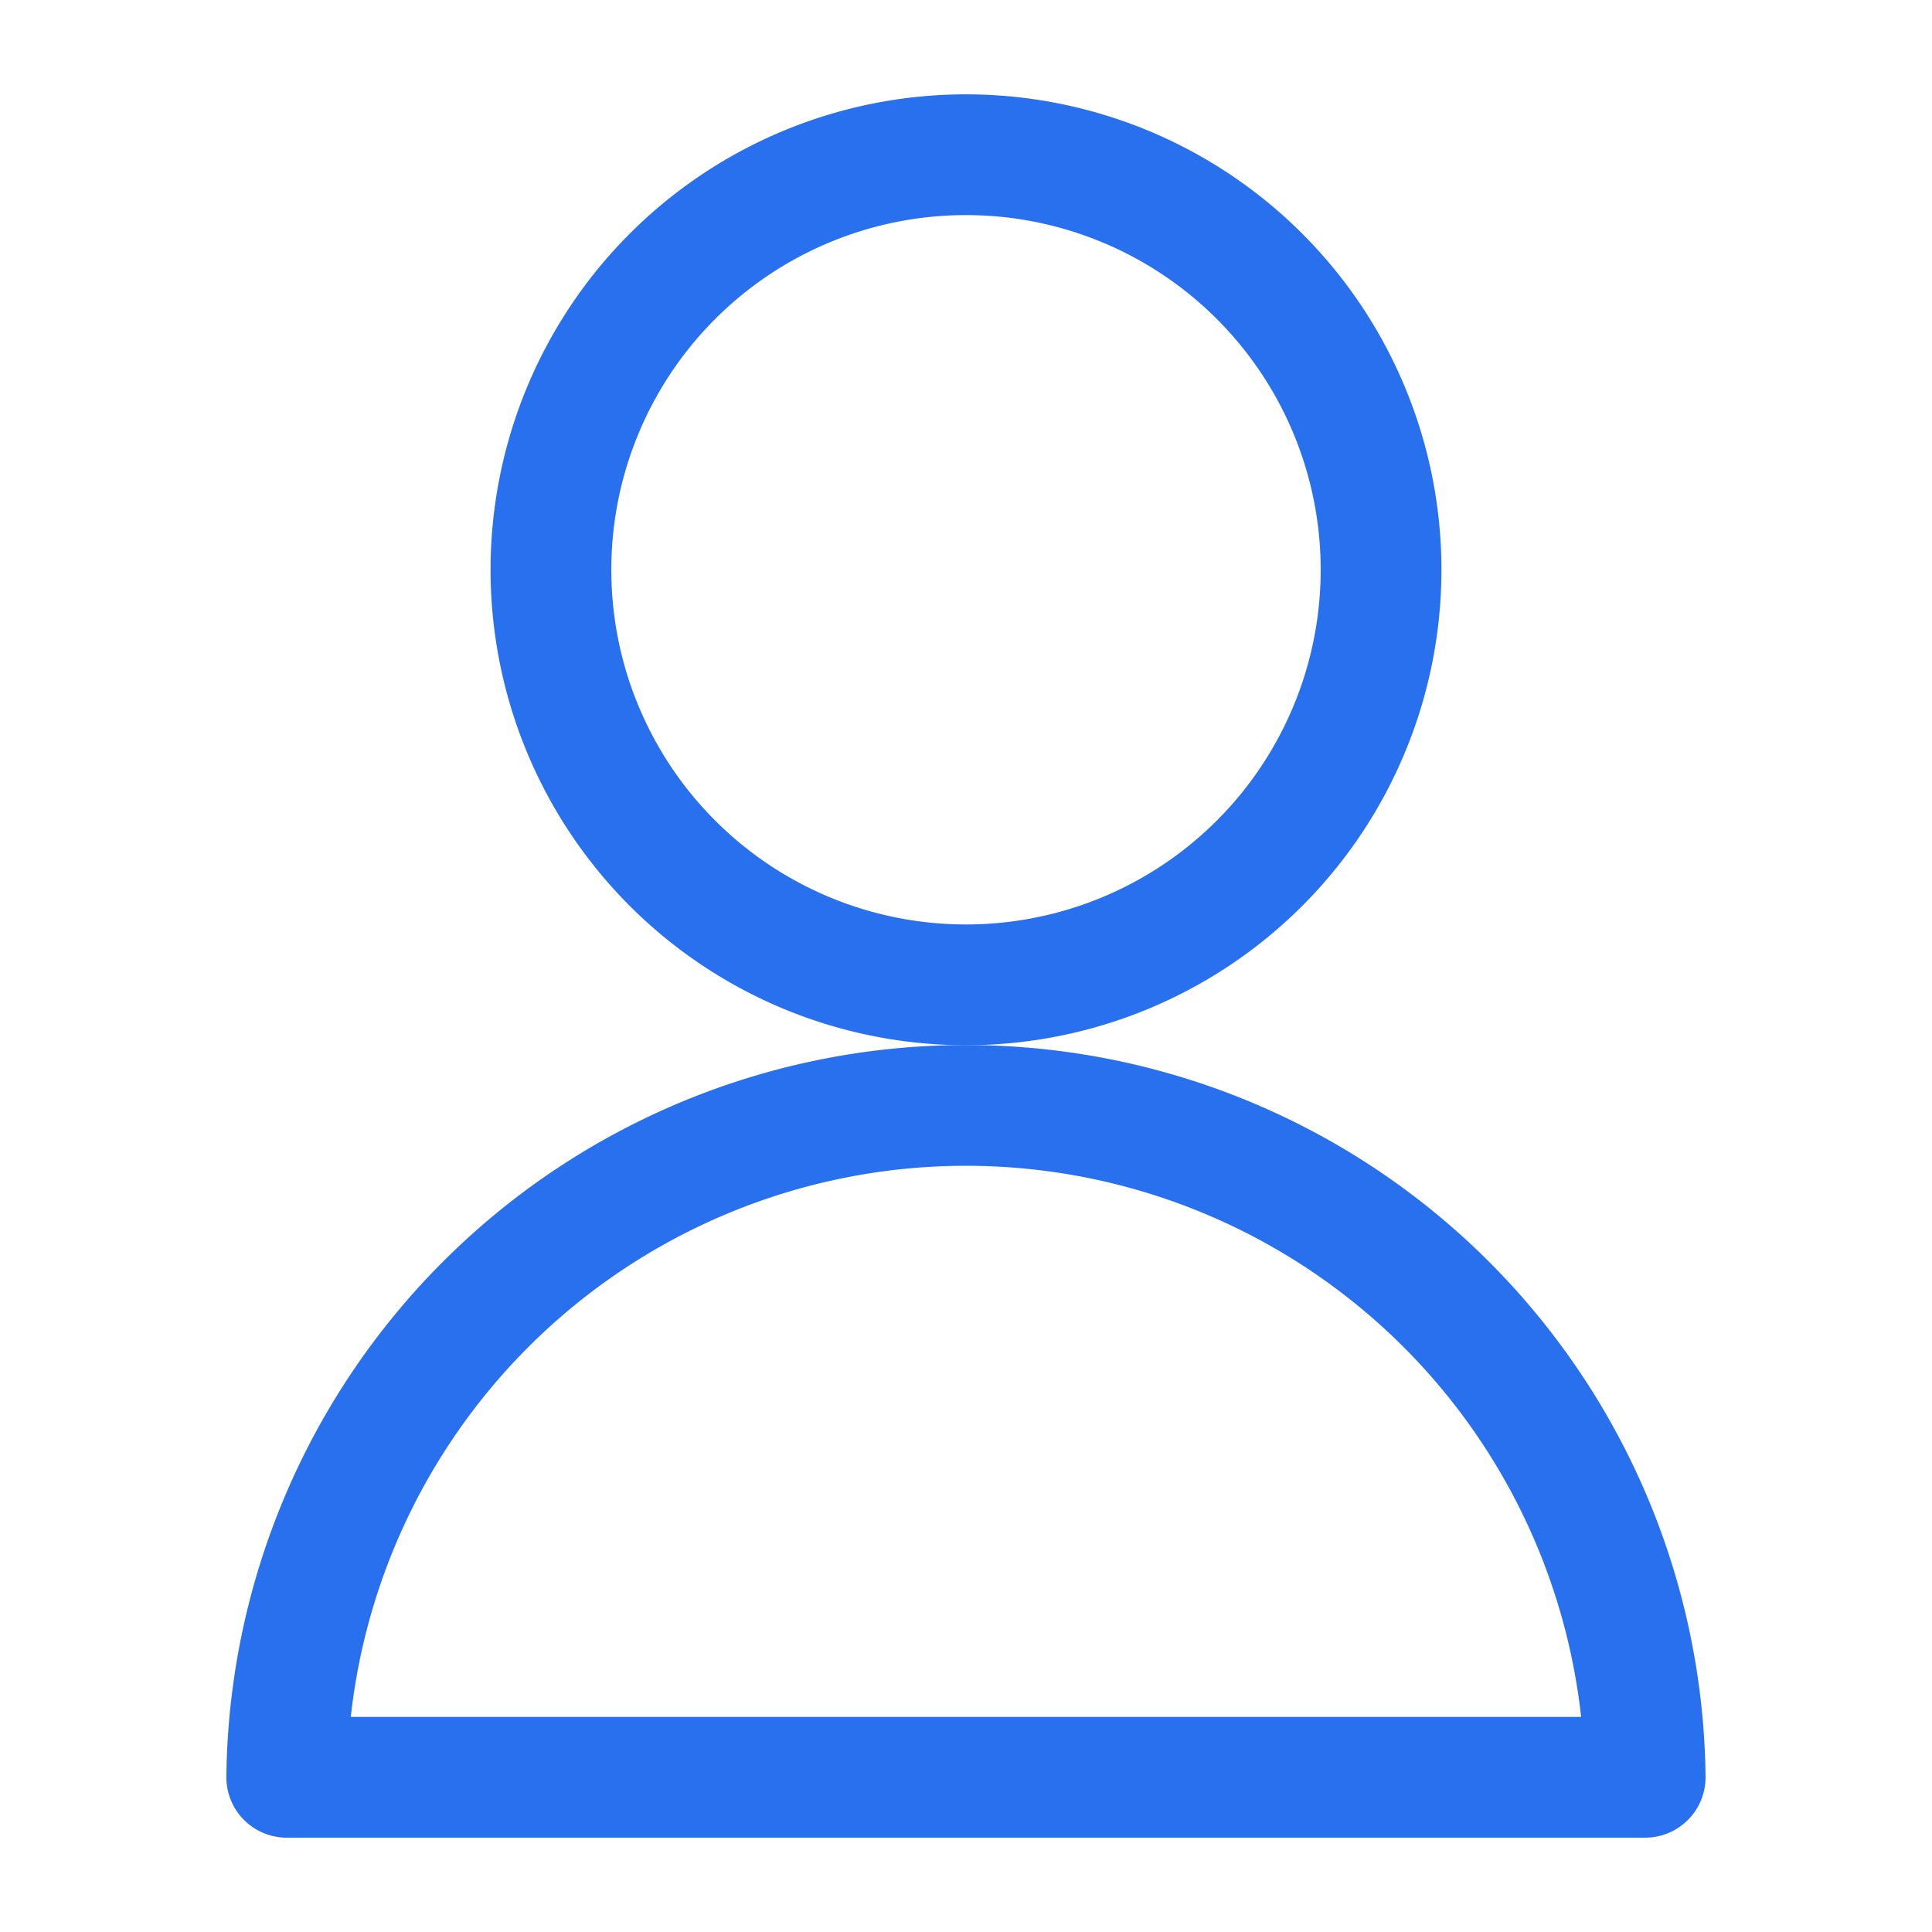
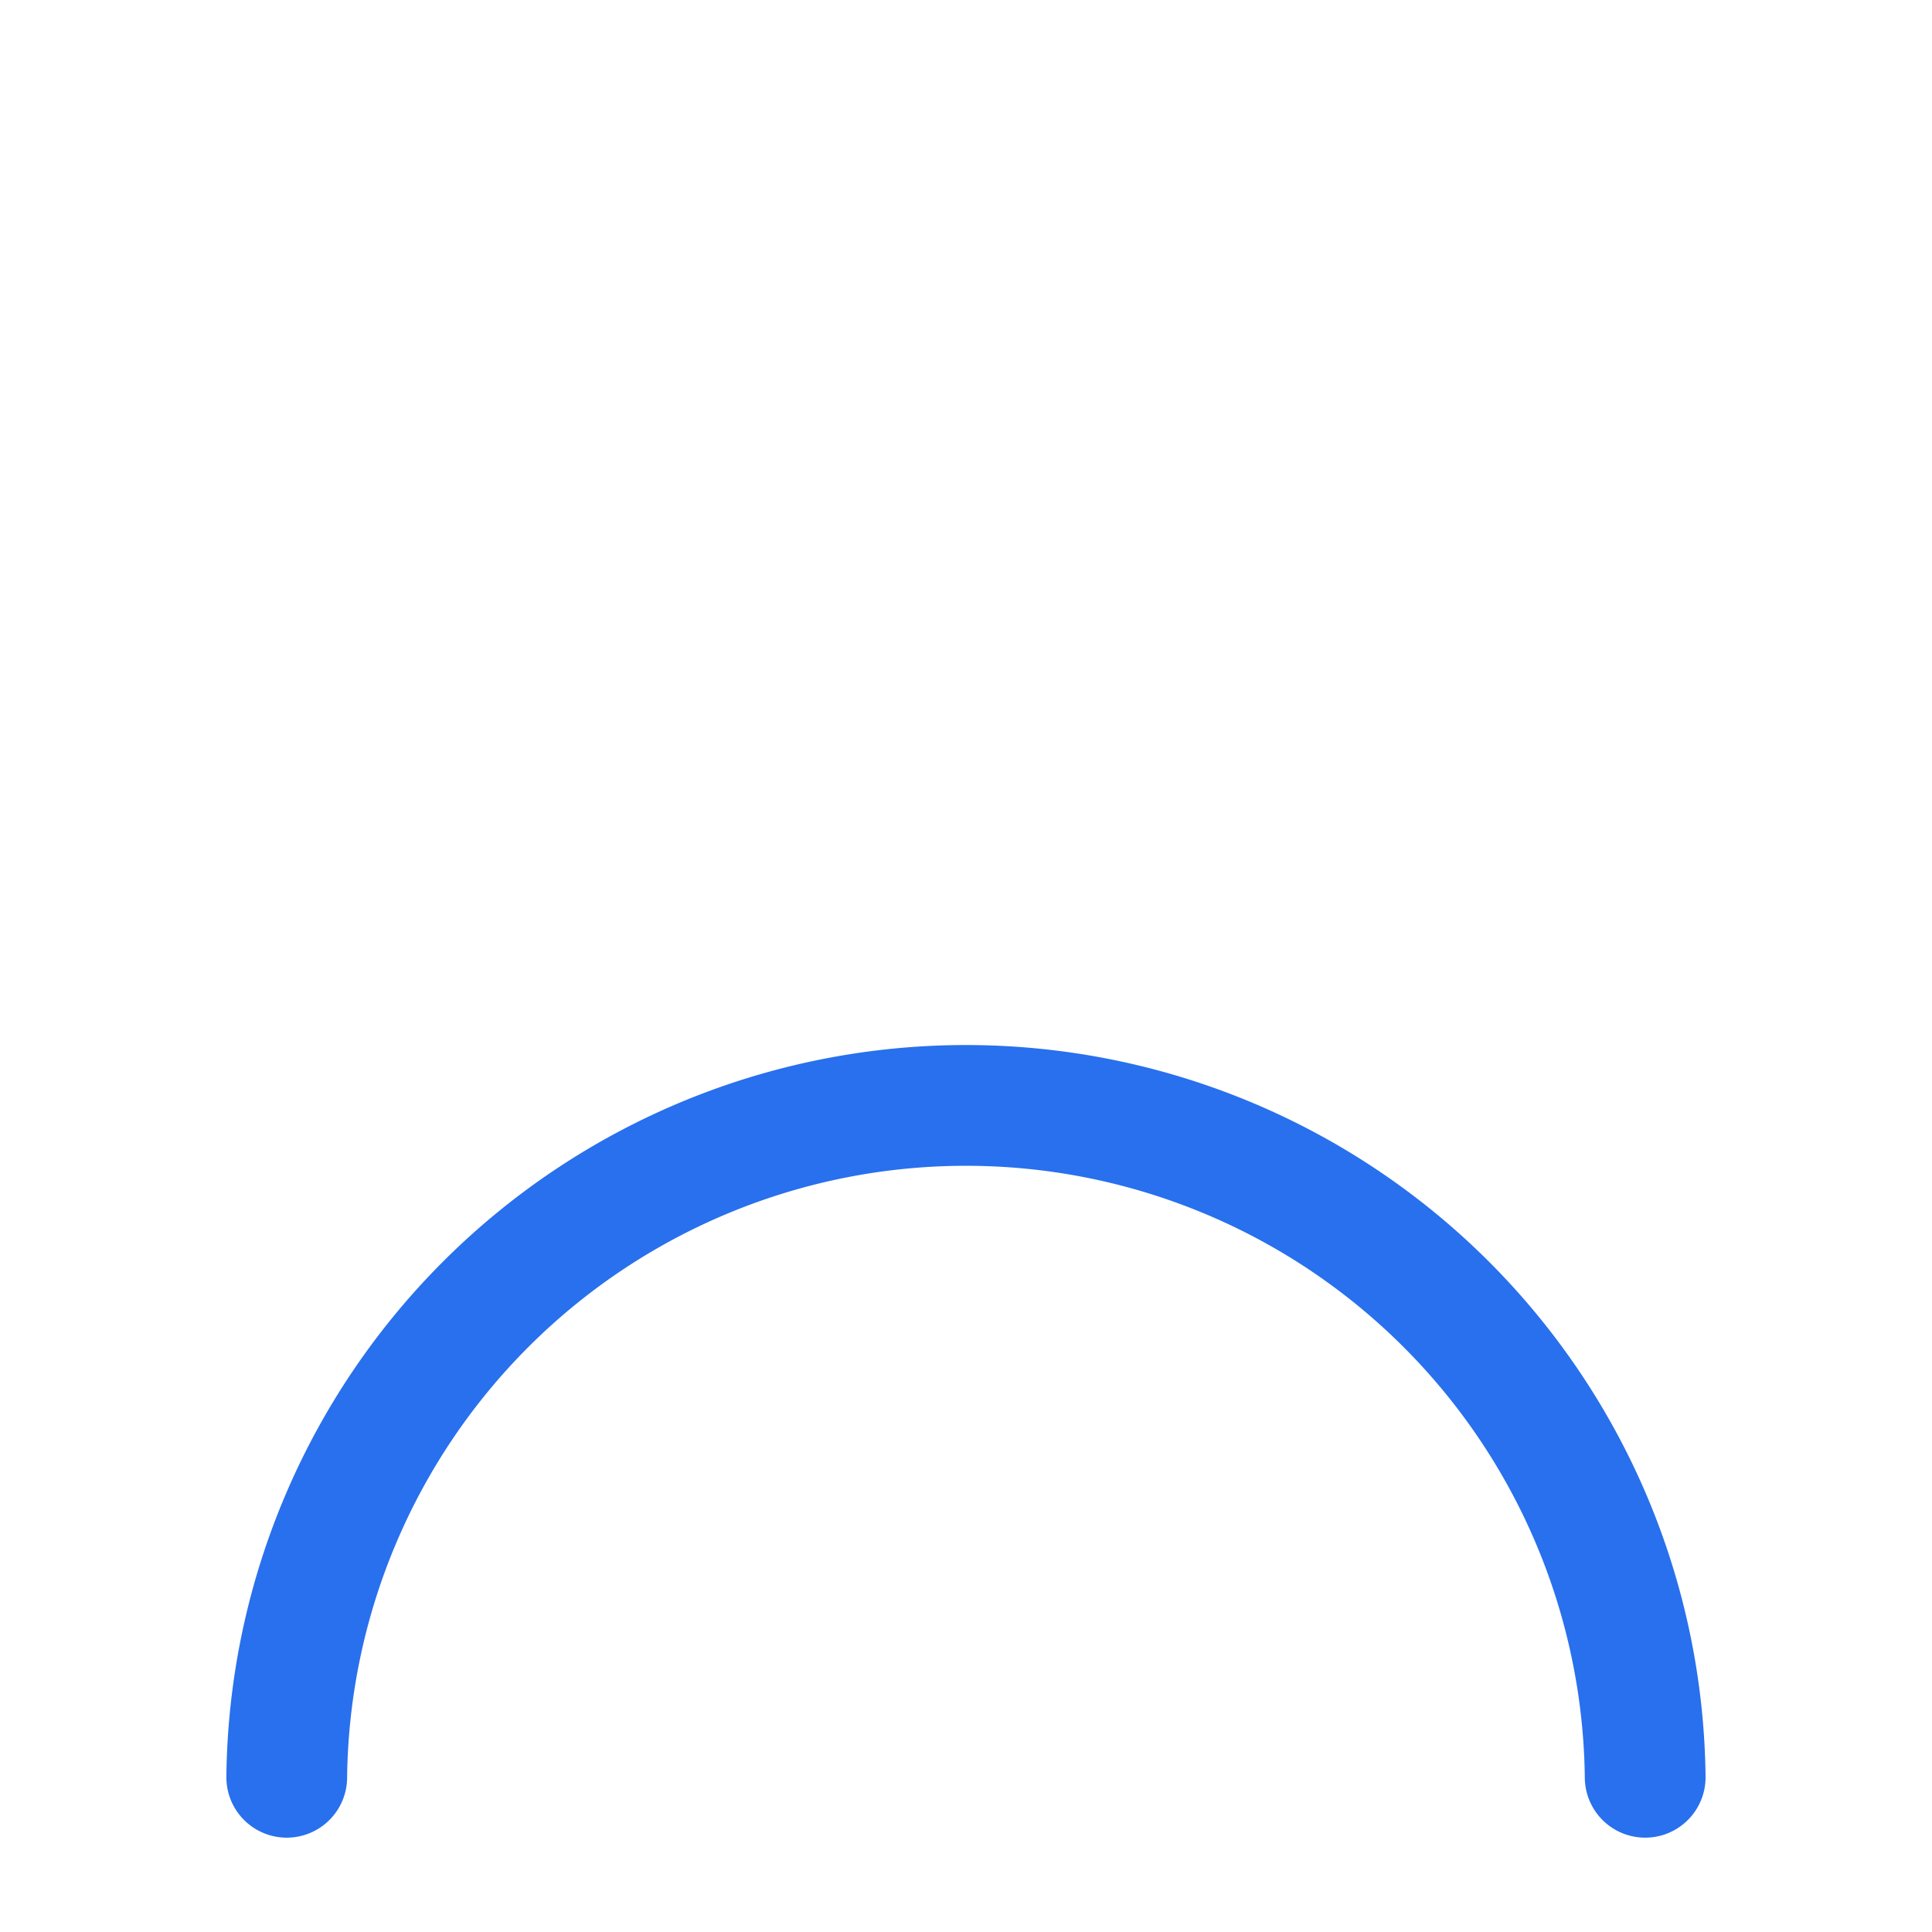
<svg xmlns="http://www.w3.org/2000/svg" id="Single-Neutral--Streamline-Streamline--3.0.svg" viewBox="-0.75 -0.75 24 24">
  <desc>Single Neutral Streamline Icon: https://streamlinehq.com</desc>
  <defs />
  <title>single-neutral</title>
-   <path d="M6.094 6.328a5.156 5.156 0 1 0 10.312 0 5.156 5.156 0 1 0 -10.312 0" fill="none" stroke="#2870ed" stroke-linecap="round" stroke-linejoin="round" stroke-width="1.5" />
-   <path d="M2.812 21.328a8.438 8.438 0 0 1 16.875 0Z" fill="none" stroke="#2870ed" stroke-linecap="round" stroke-linejoin="round" stroke-width="1.5" />
+   <path d="M2.812 21.328a8.438 8.438 0 0 1 16.875 0" fill="none" stroke="#2870ed" stroke-linecap="round" stroke-linejoin="round" stroke-width="1.5" />
</svg>